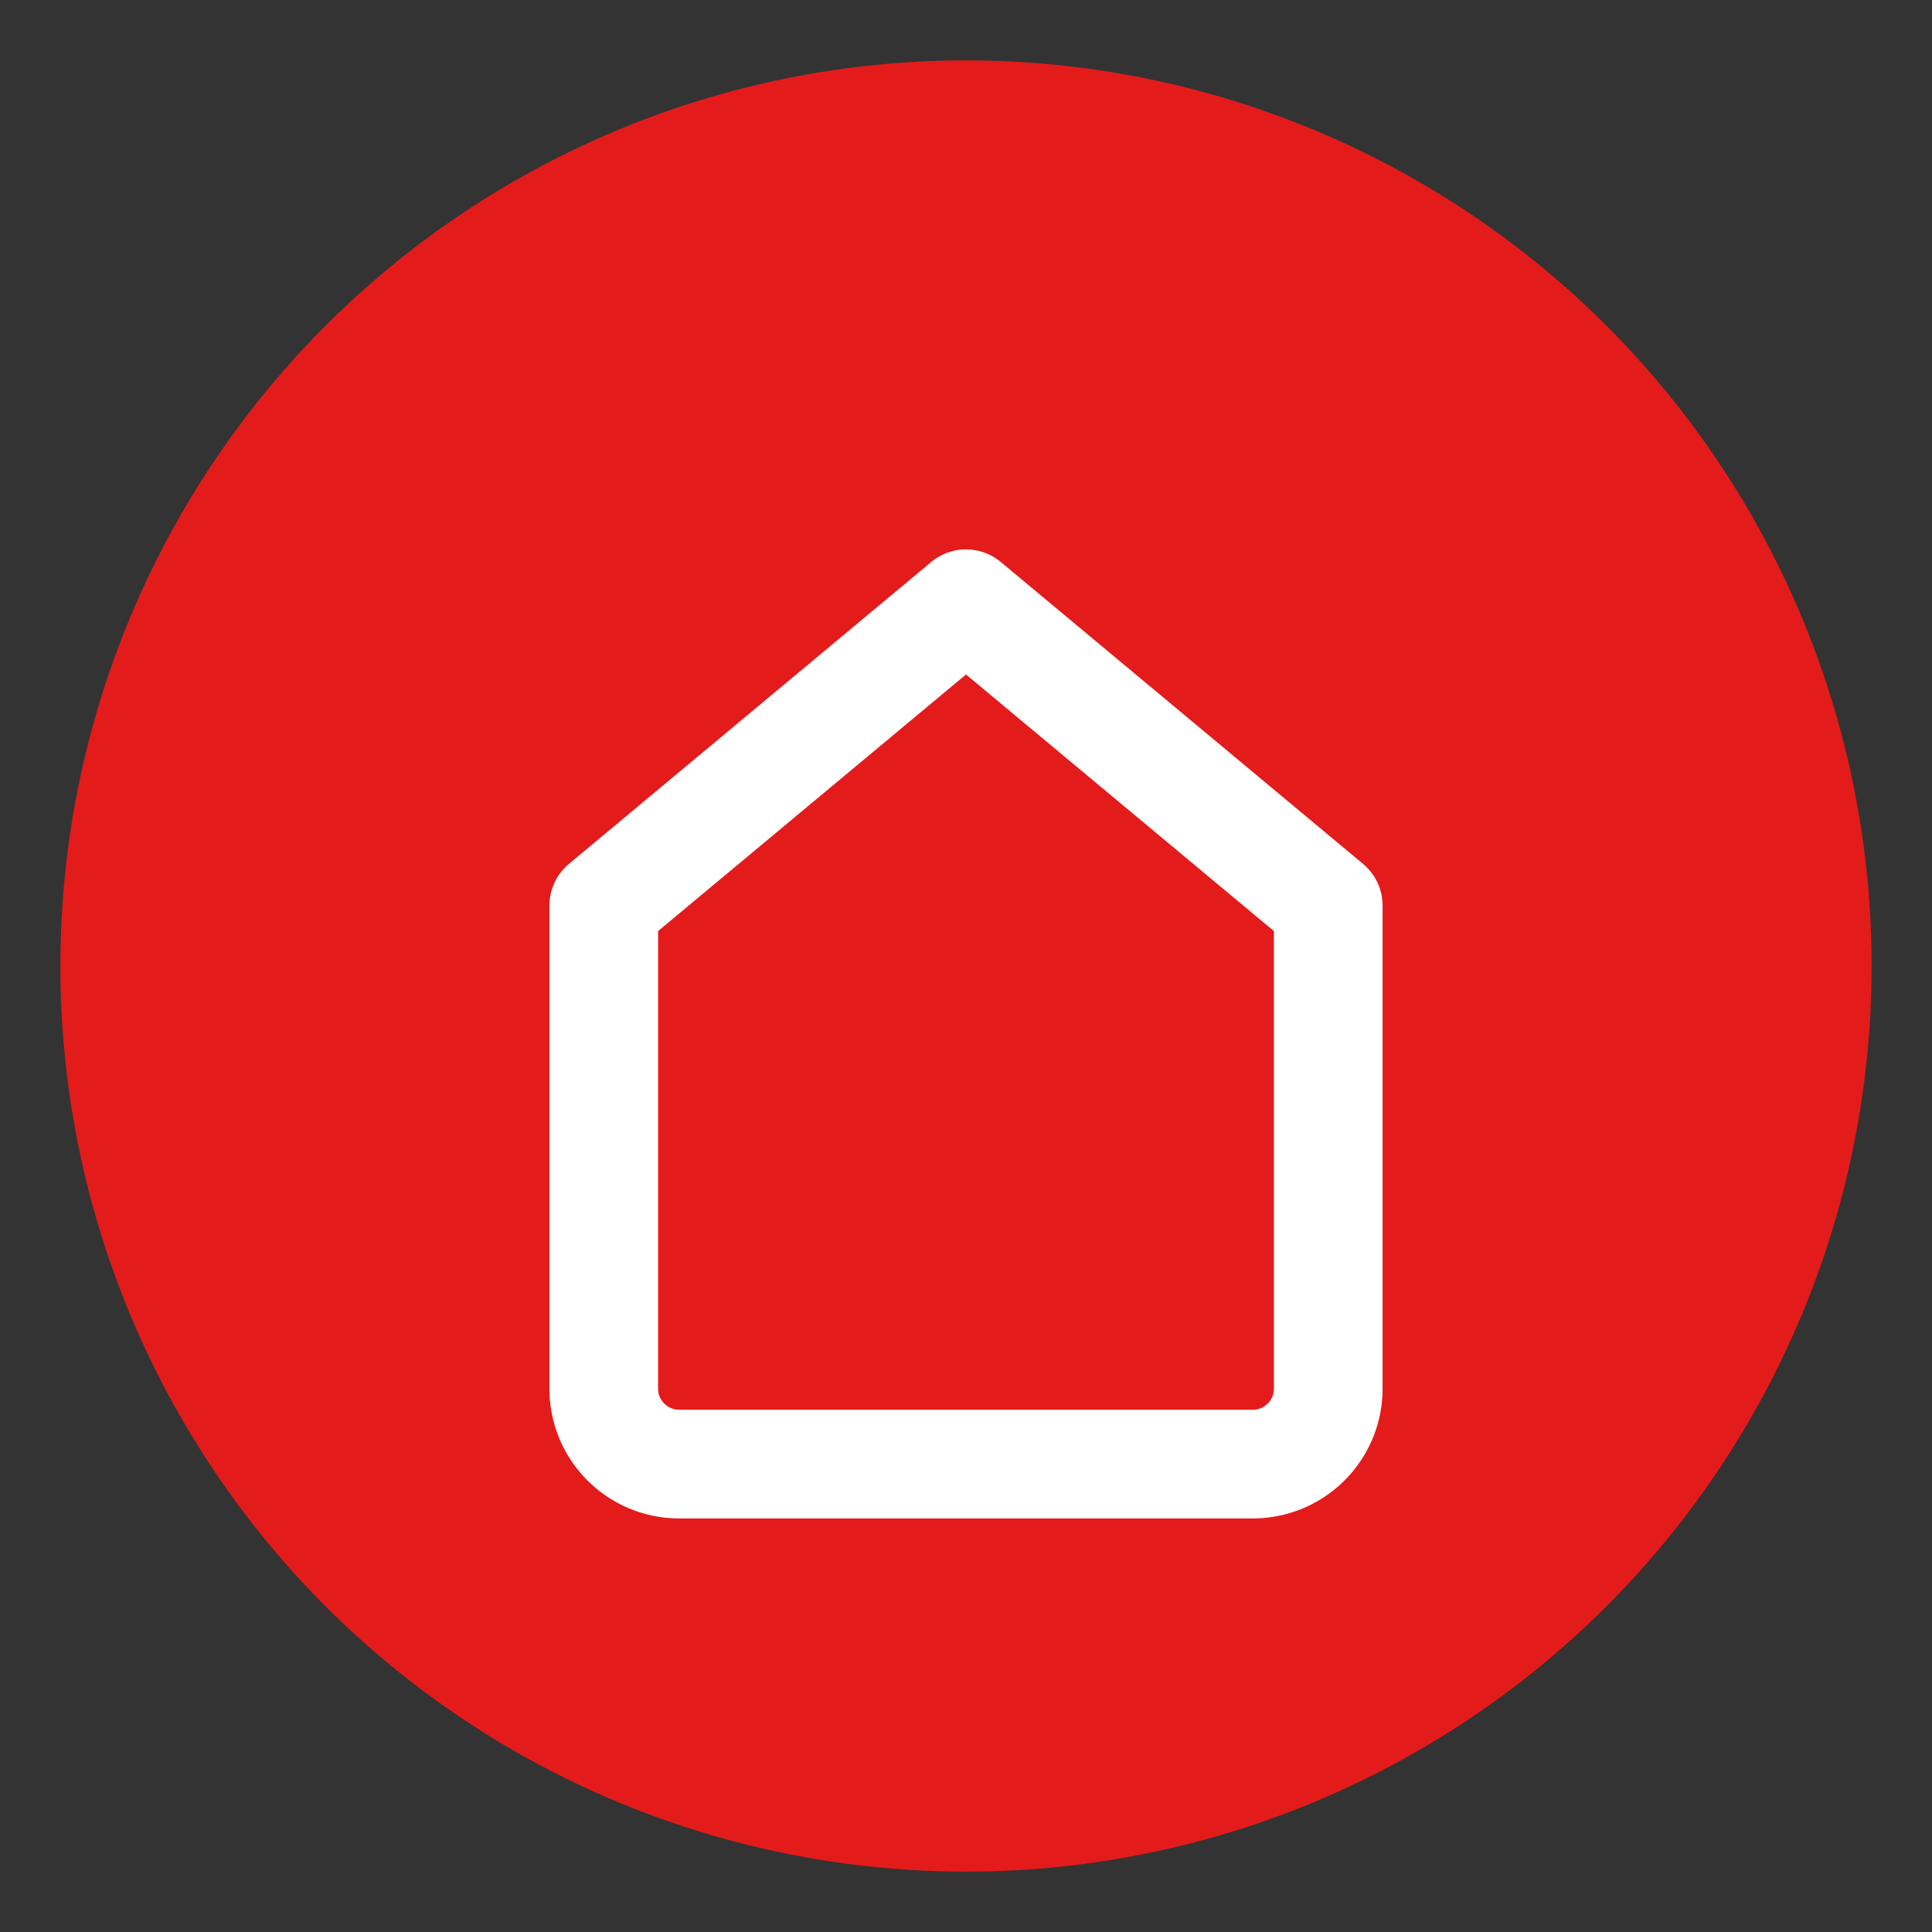
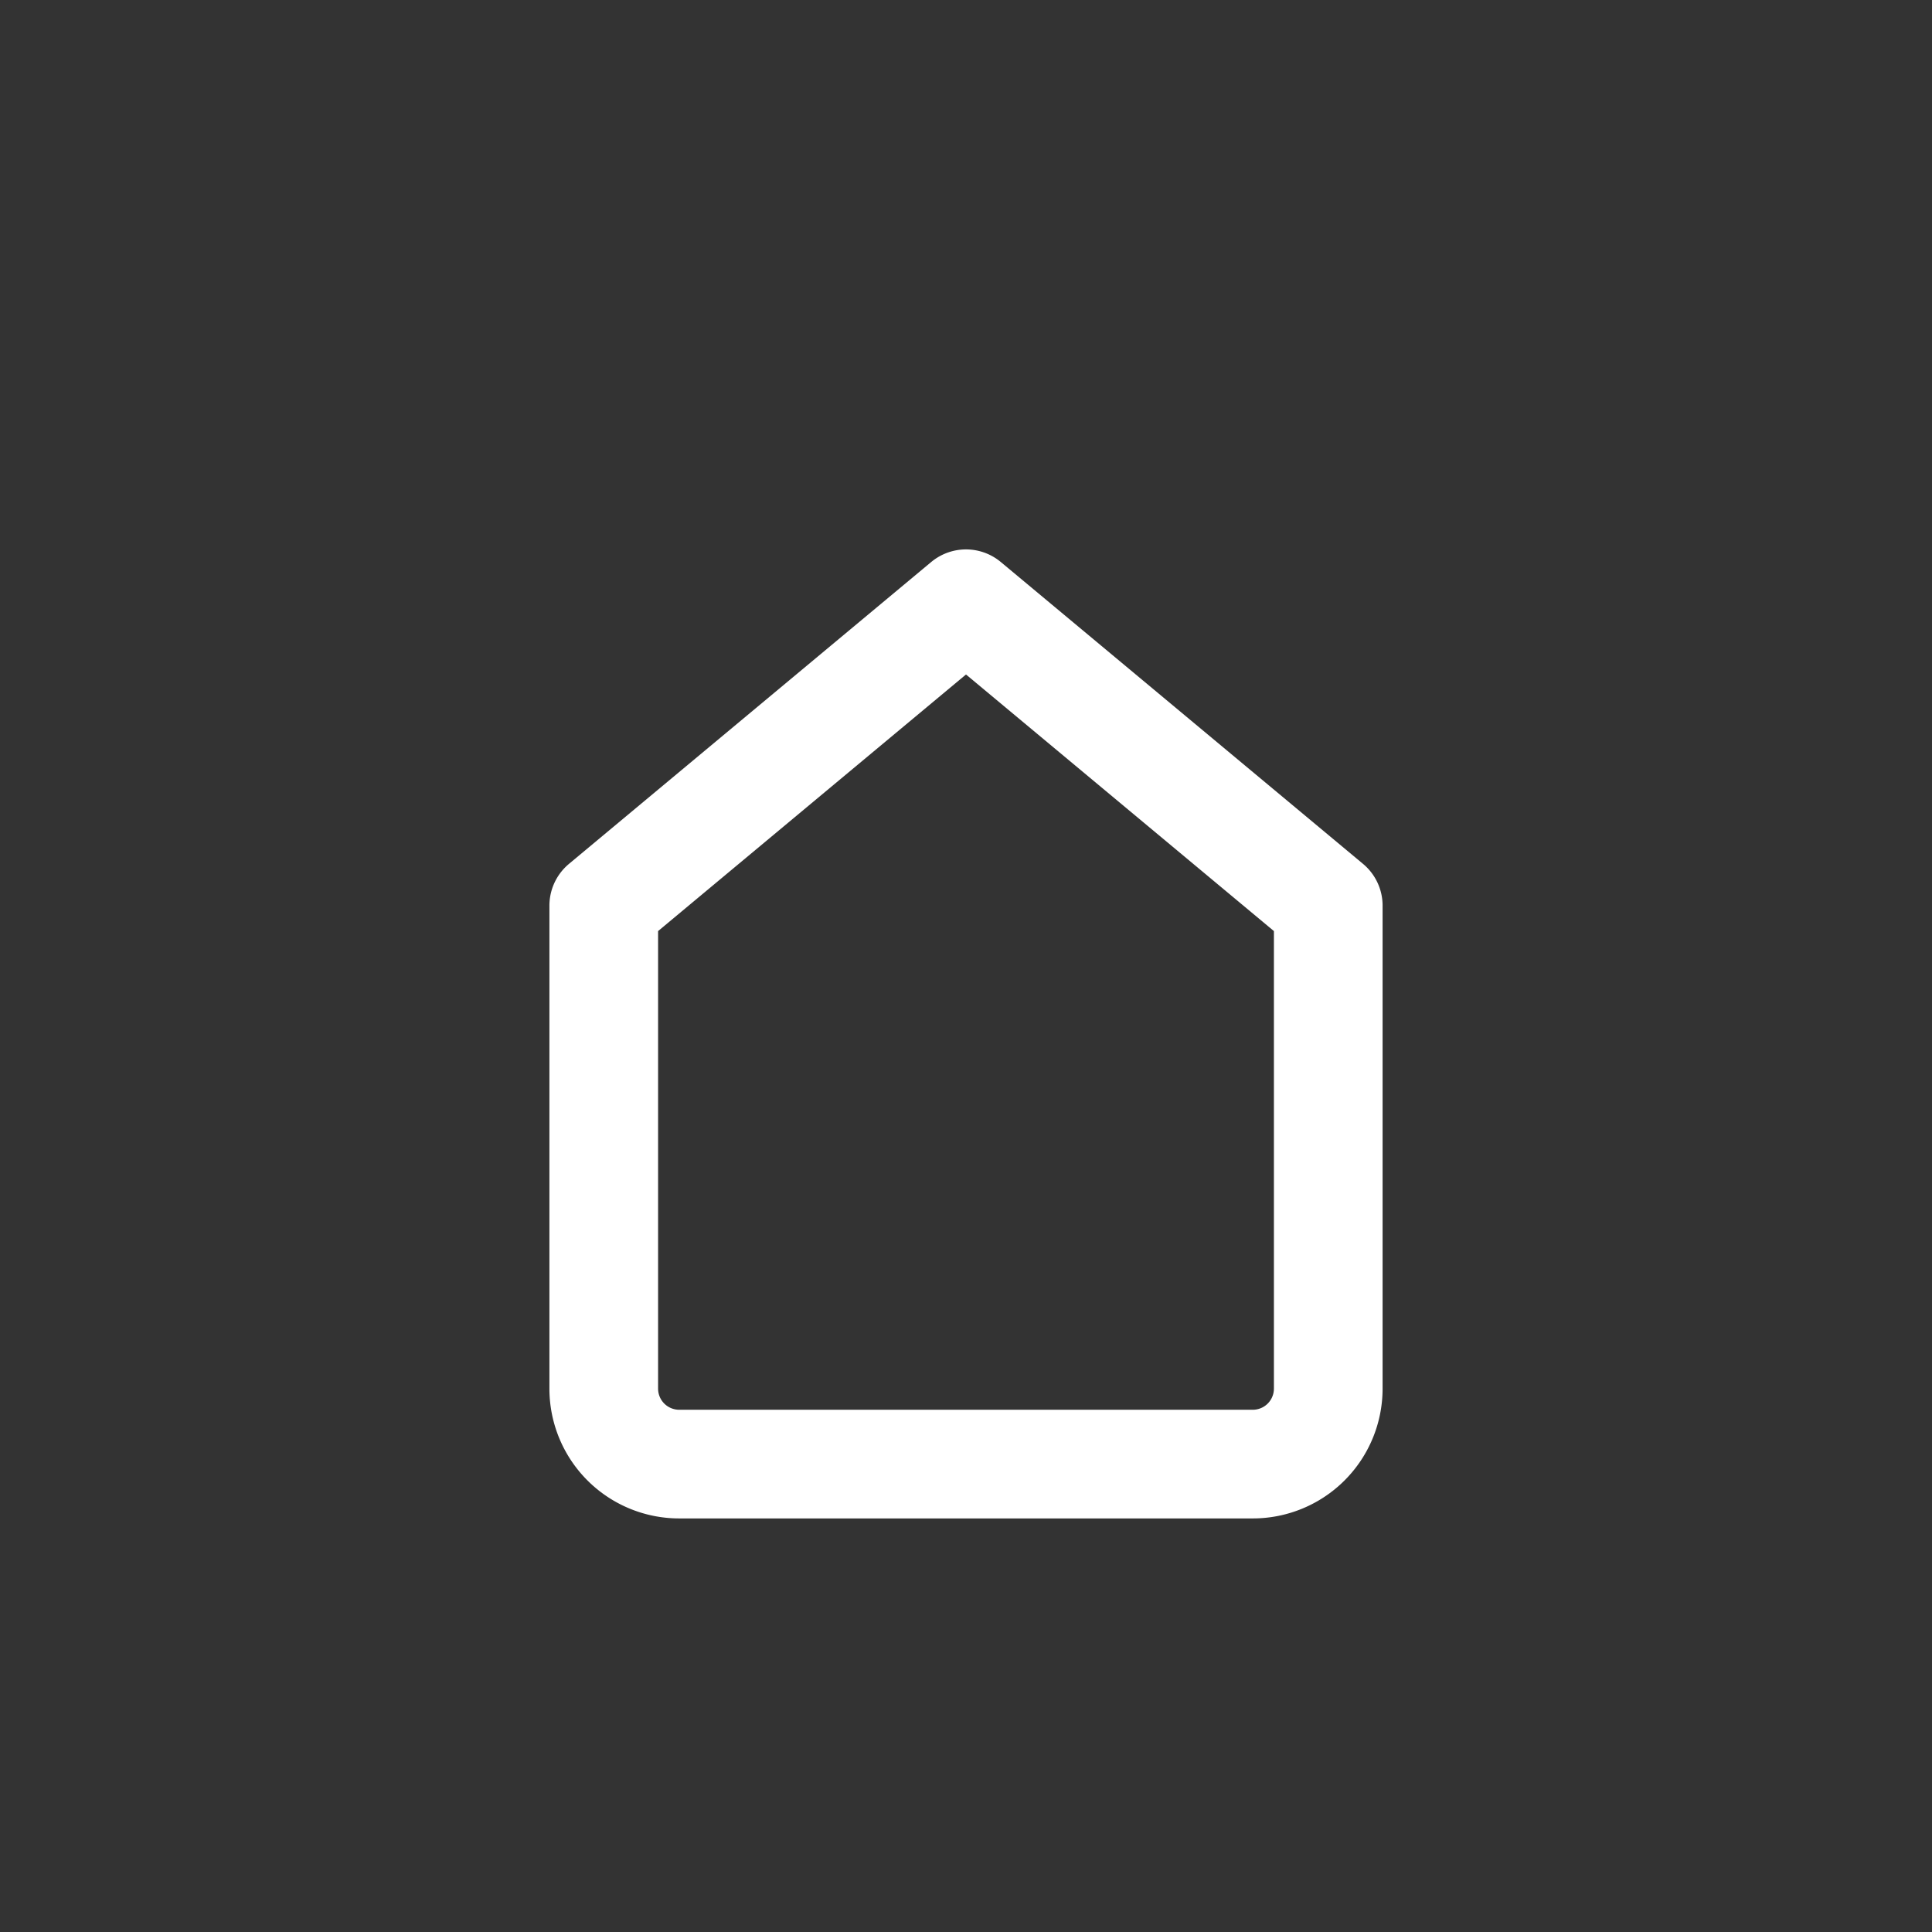
<svg xmlns="http://www.w3.org/2000/svg" viewBox="0 0 64 64" role="img" aria-label="Accueil">
  <rect x="0" y="0" width="64" height="64" fill="#333333" stroke="none" />
-   <circle cx="32" cy="32" r="30" fill="#e41b1b" />
  <path d="M20 30 32 20l12 10v16a2.5 2.5 0 0 1-2.5 2.5H22.5A2.5 2.5 0 0 1 20 46V30z" fill="none" stroke="#fff" stroke-width="3.6" stroke-linejoin="round" />
</svg>